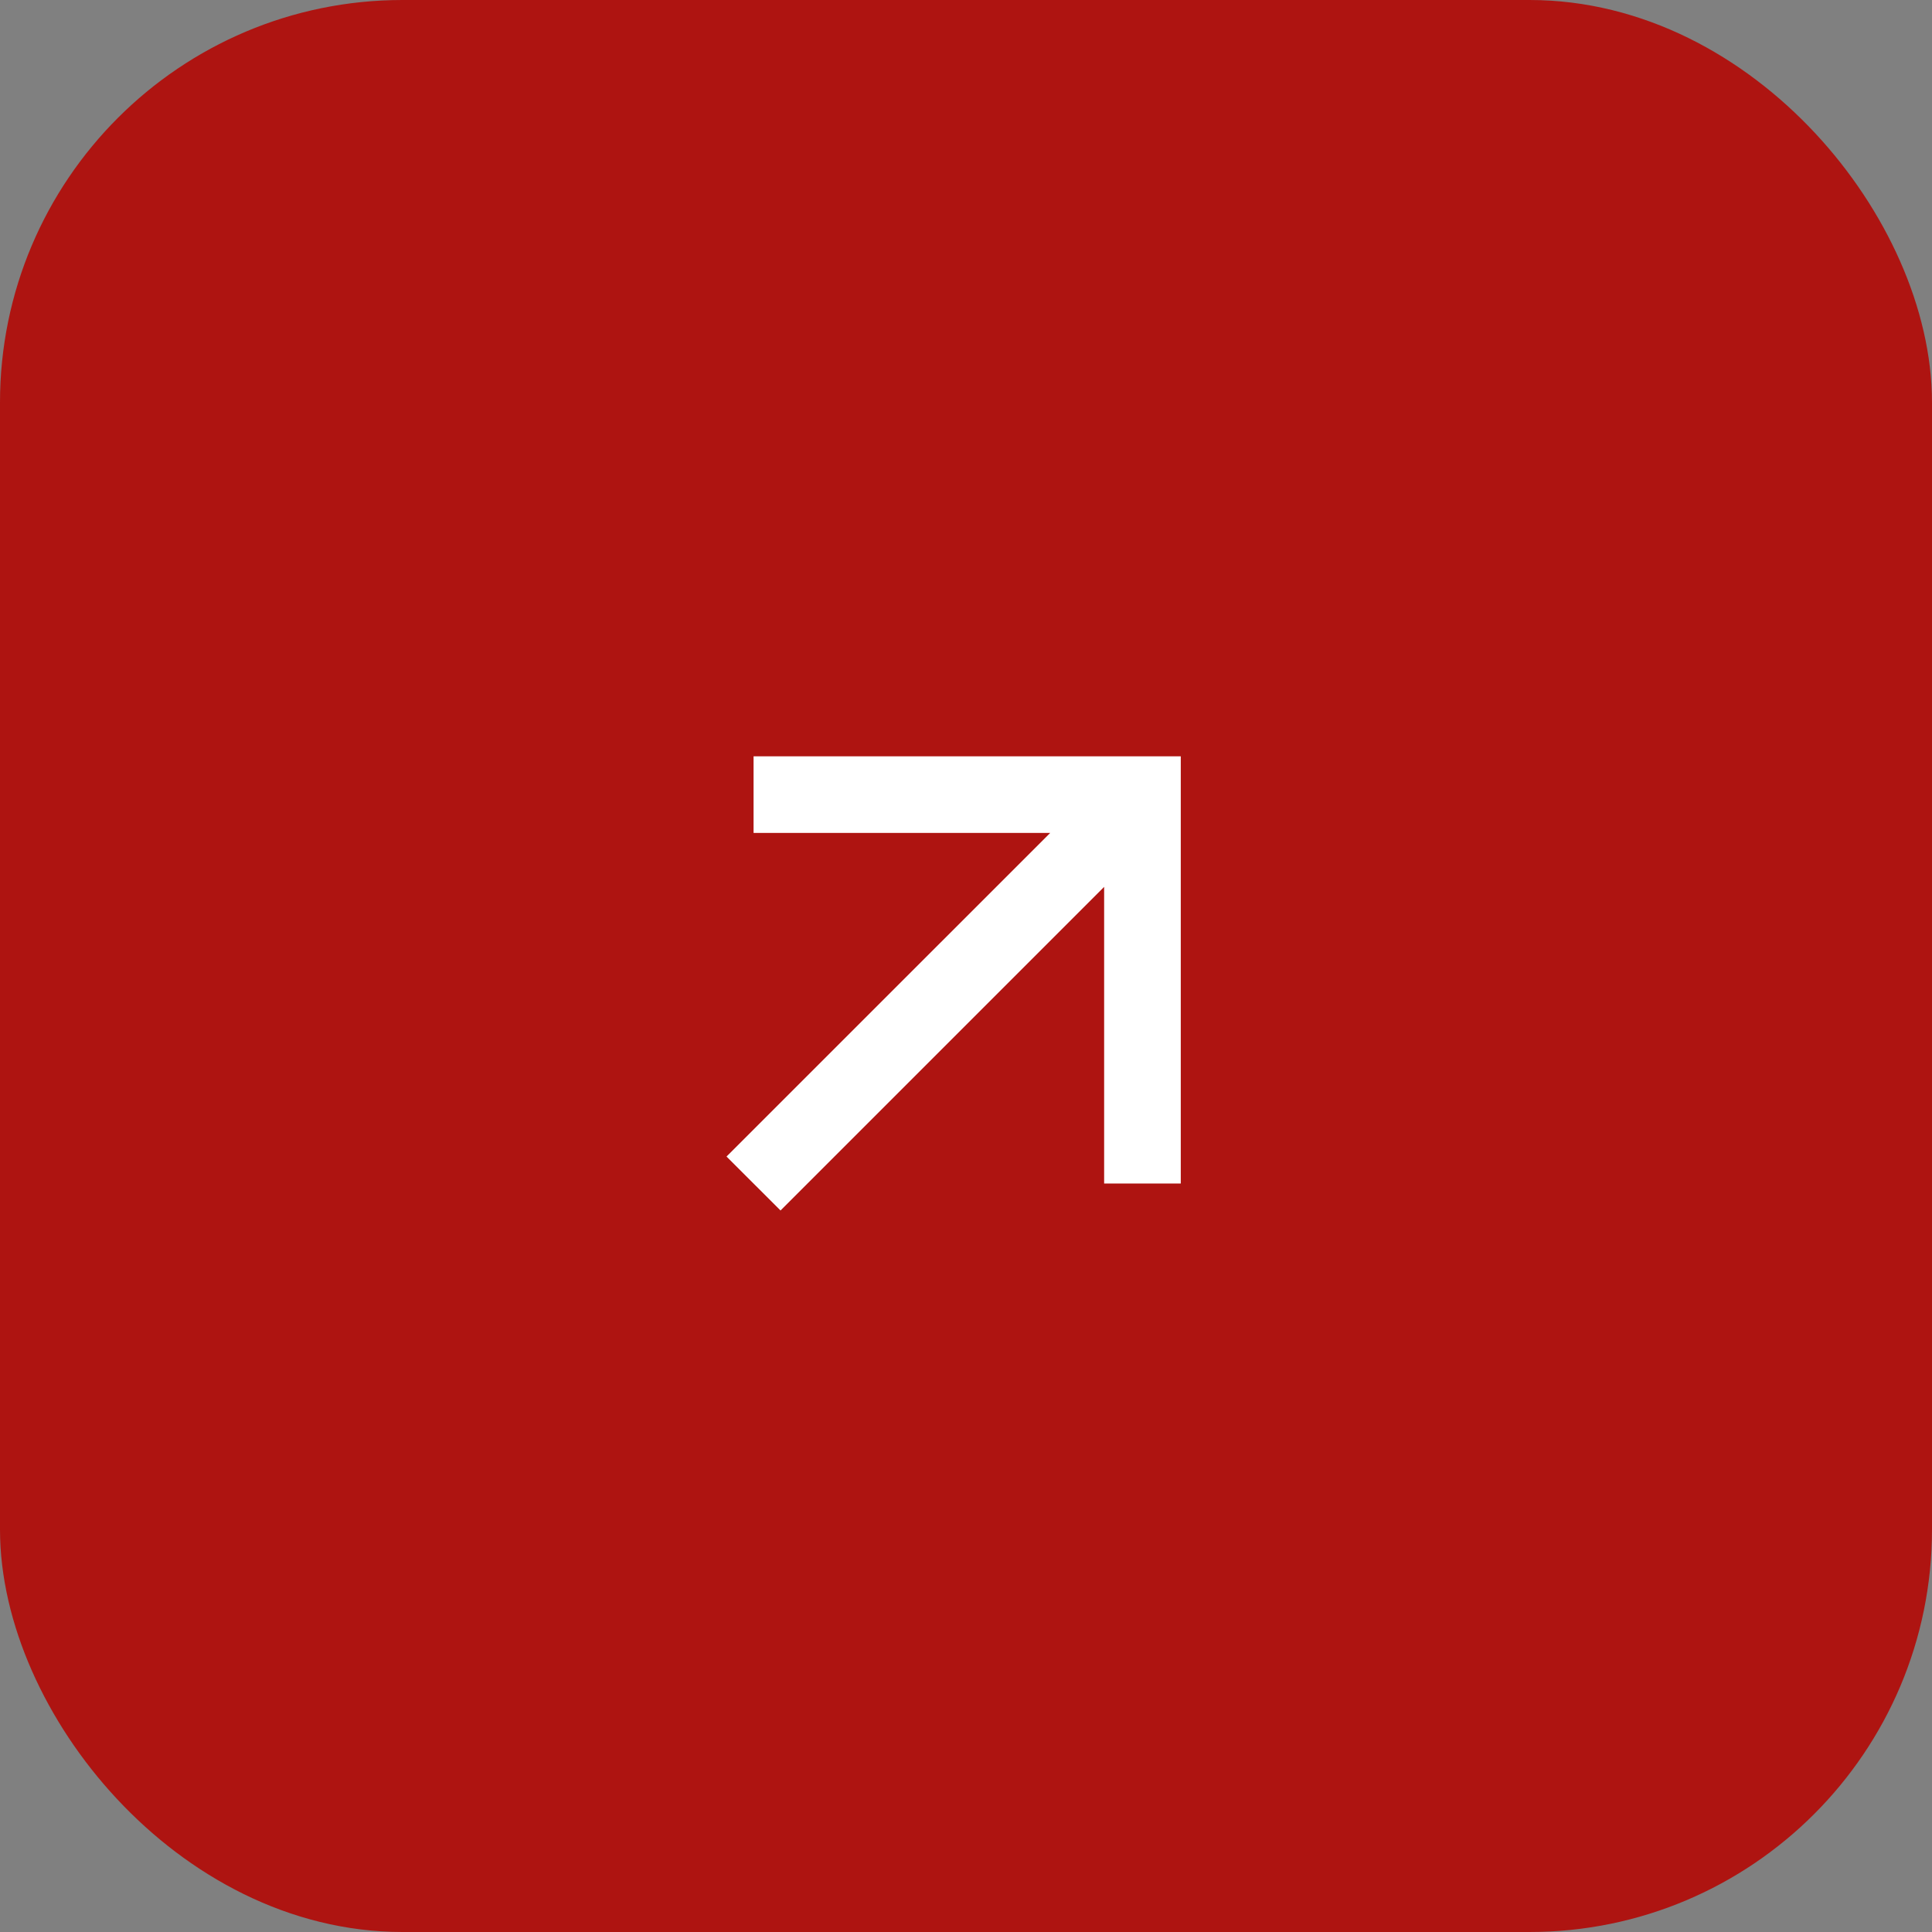
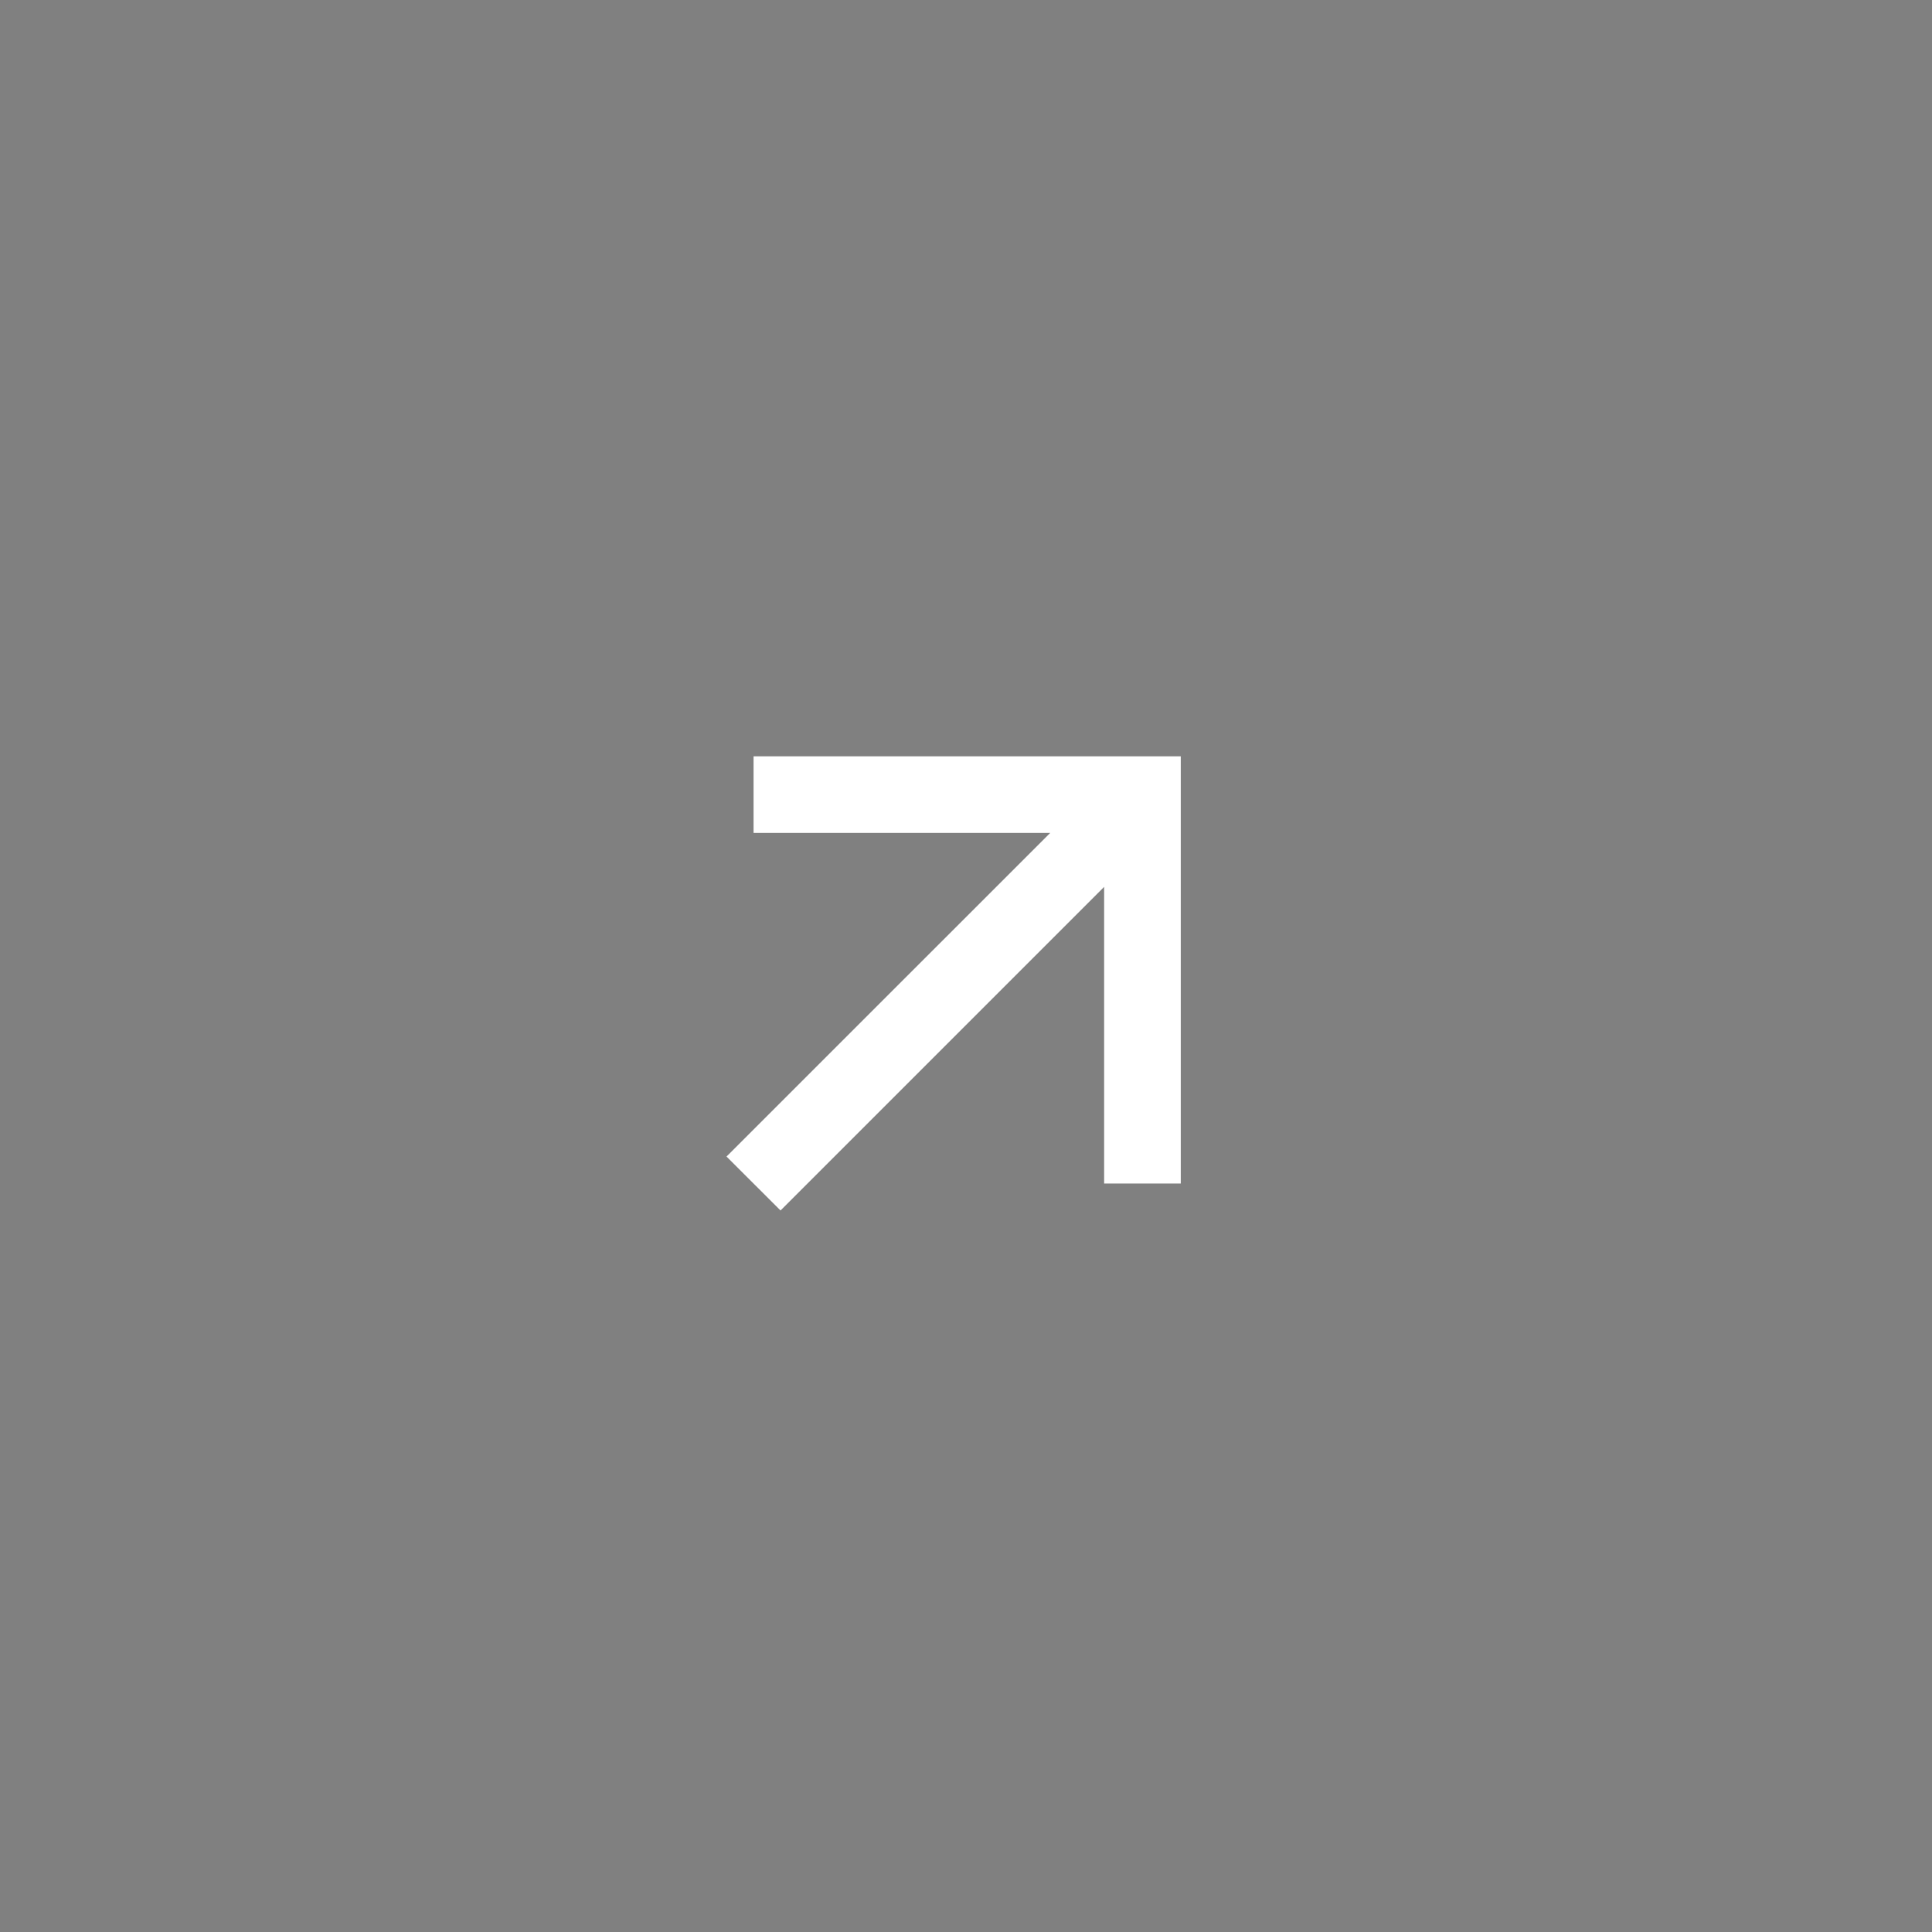
<svg xmlns="http://www.w3.org/2000/svg" width="24" height="24" viewBox="0 0 24 24" fill="none">
  <rect x="0" y="0" width="24" height="24" fill="#808080" stroke="none" />
-   <rect x="0.5" y="0.5" width="23" height="23" rx="4.5" fill="#AE1411" stroke="#AE1411" />
  <path d="M9.696 15.037L9.025 14.367L13.046 10.347H9.361V9.395H14.668V14.702L13.716 14.702V11.017L9.696 15.037Z" fill="white" />
</svg>